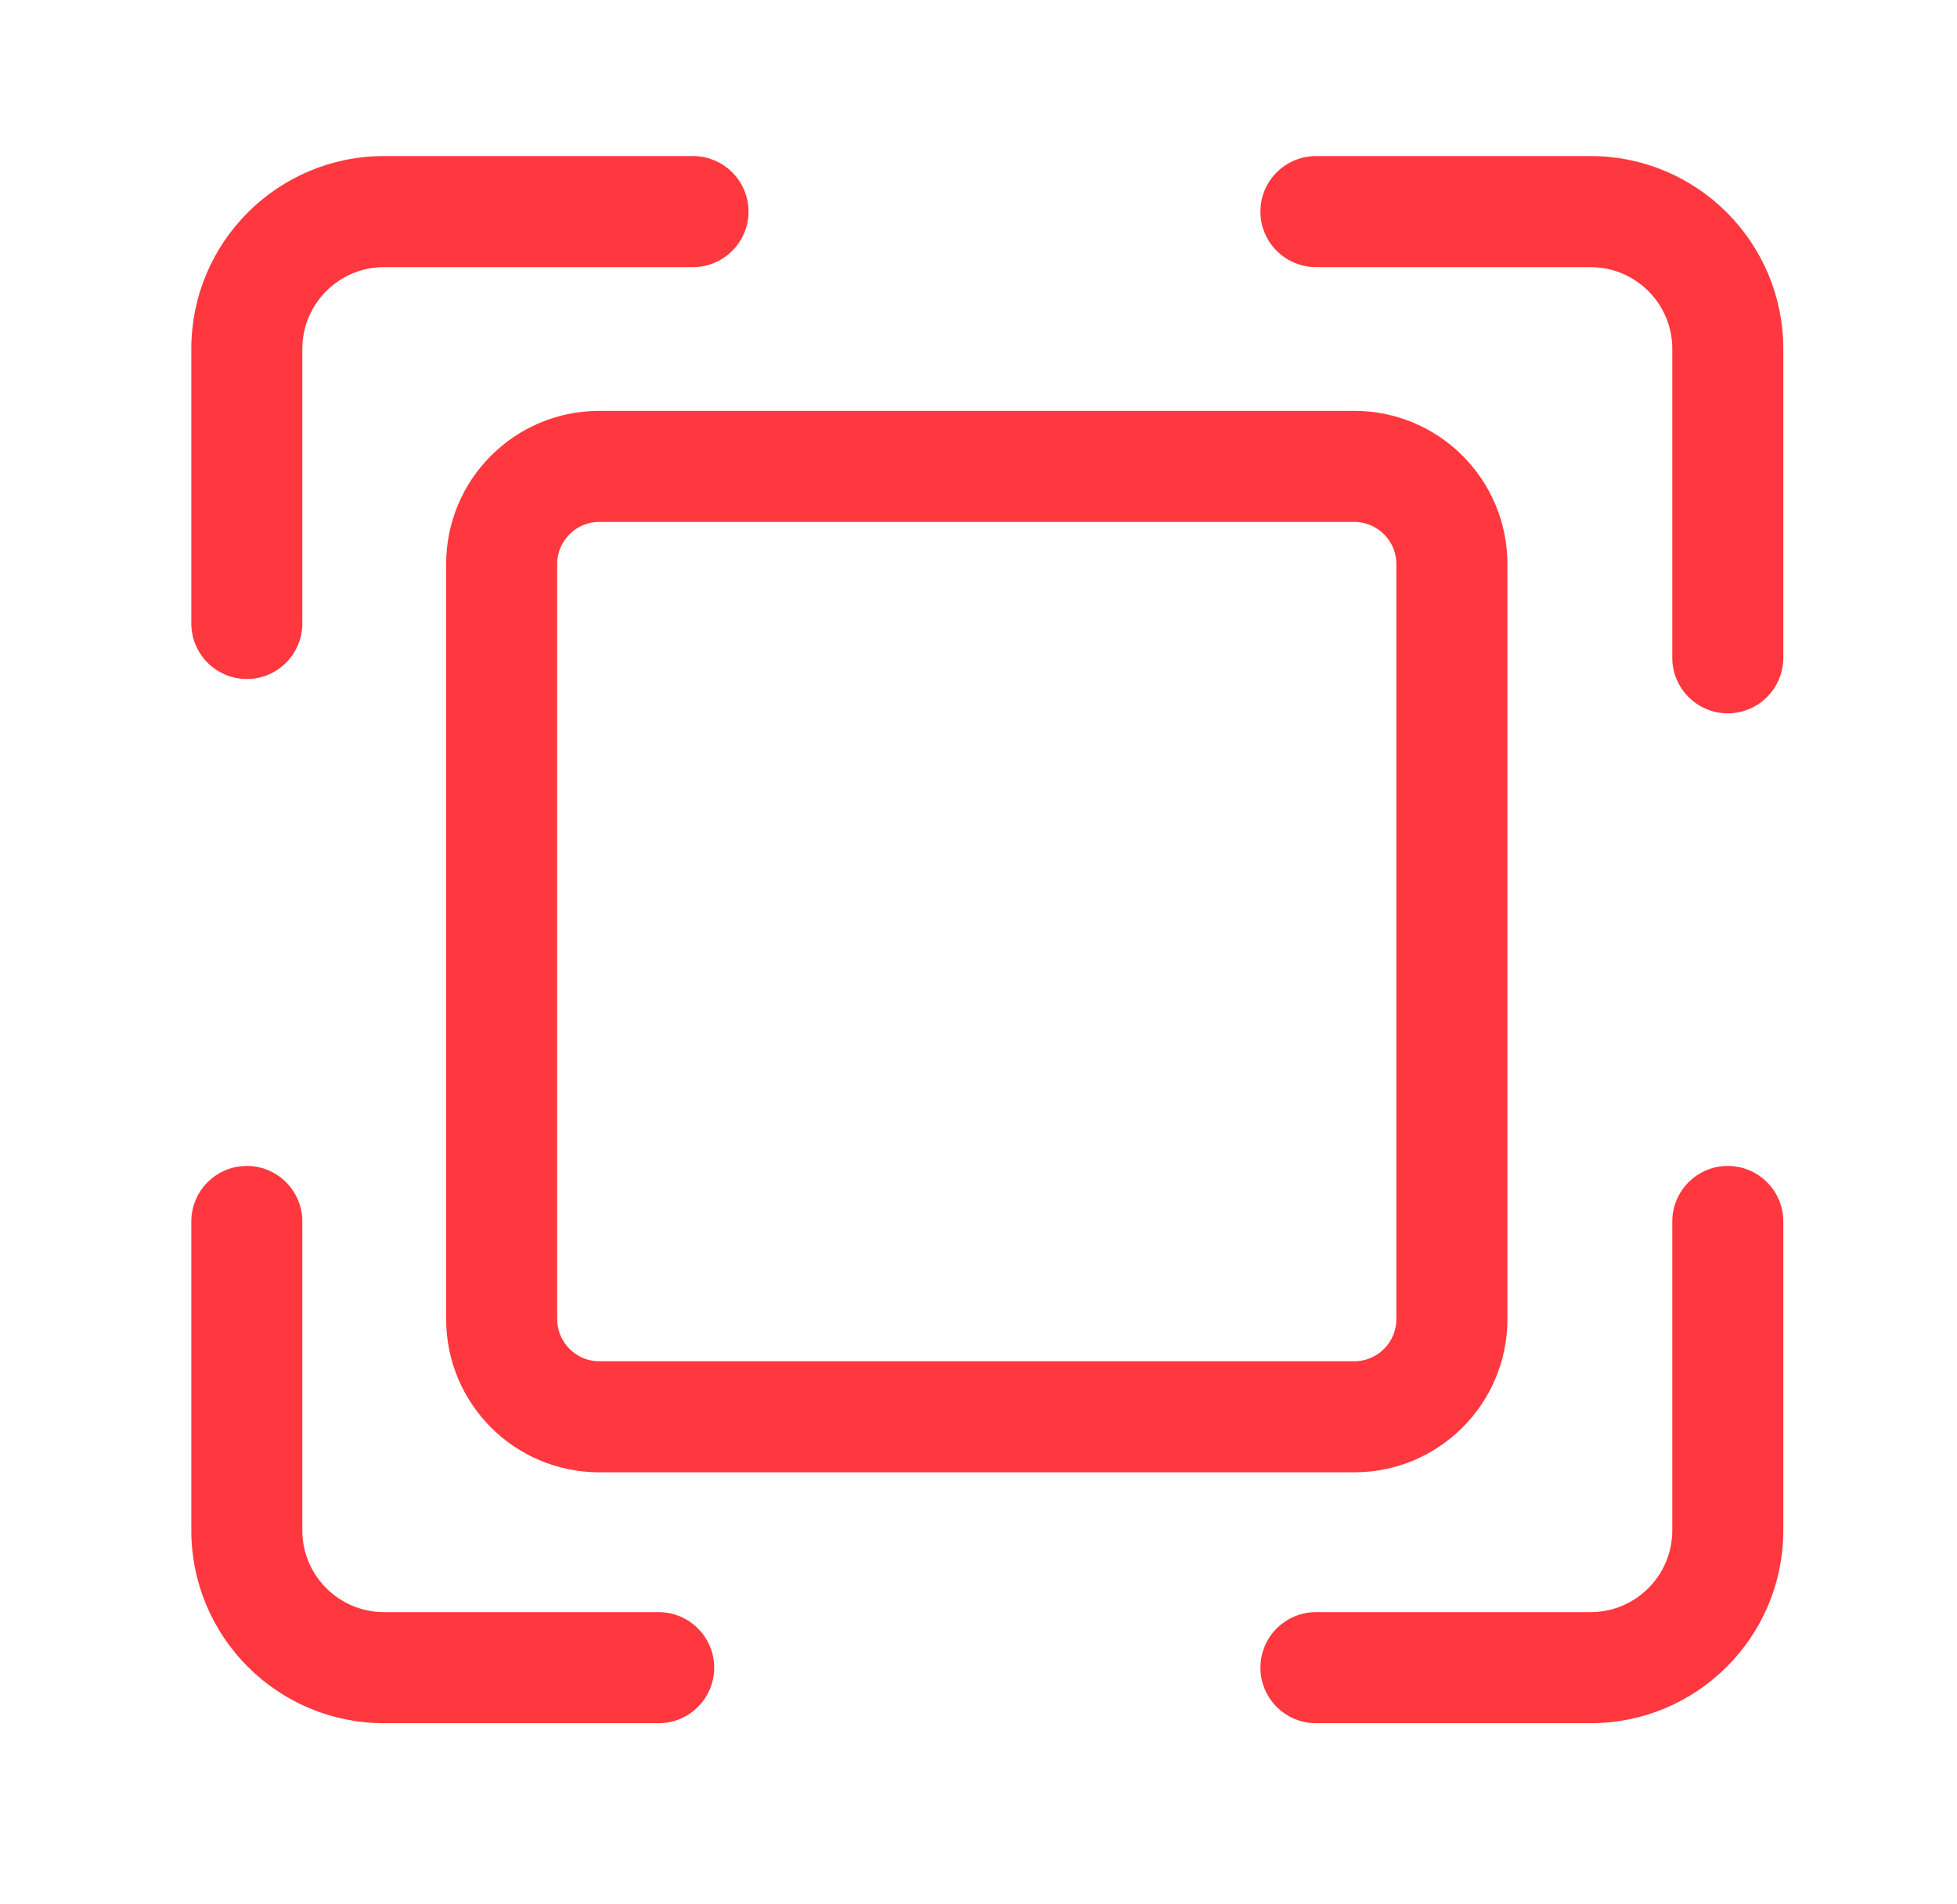
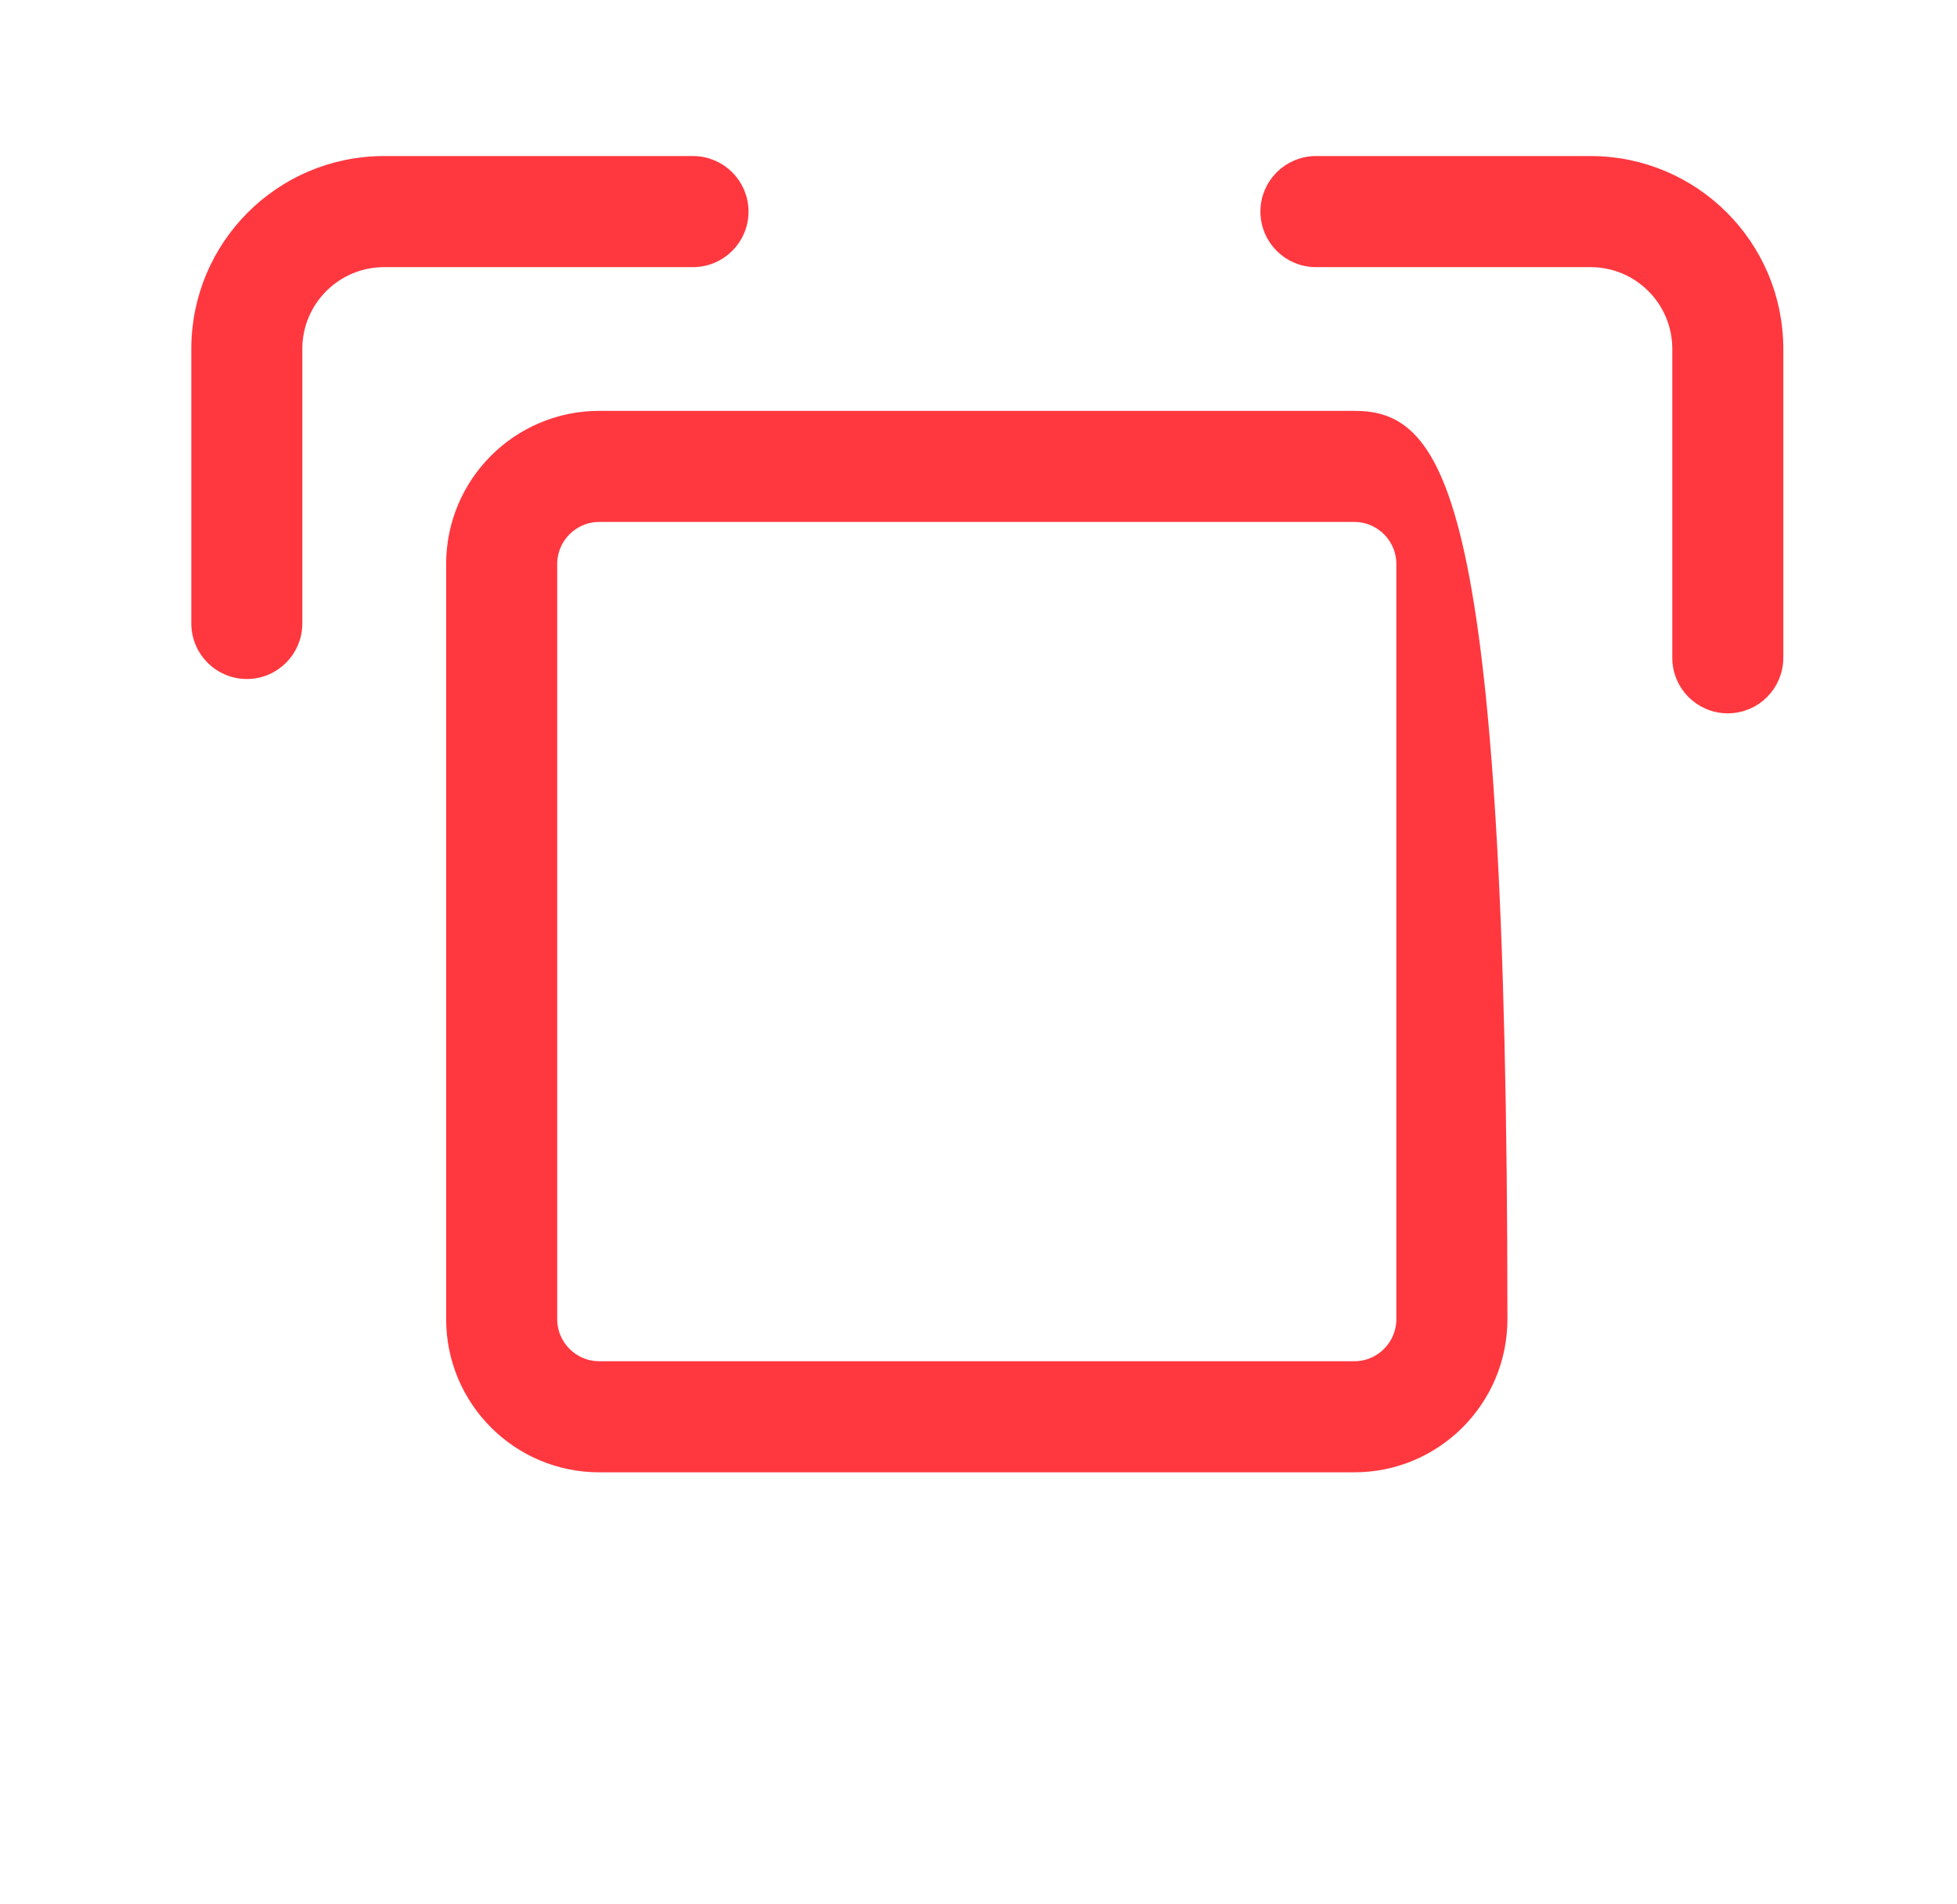
<svg xmlns="http://www.w3.org/2000/svg" width="37" height="36" viewBox="0 0 37 36" fill="none">
-   <path d="M11.33 9.717H25.605C26.127 9.717 26.55 10.141 26.55 10.663V24.937C26.55 25.459 26.127 25.883 25.605 25.883H11.33C10.808 25.883 10.385 25.459 10.385 24.937V10.663C10.385 10.141 10.808 9.717 11.33 9.717ZM11.33 7.917C9.814 7.917 8.585 9.147 8.585 10.663V24.937C8.585 26.454 9.814 27.683 11.33 27.683H25.605C27.121 27.683 28.35 26.454 28.35 24.937V10.663C28.35 9.147 27.121 7.917 25.605 7.917H11.33Z" fill="#FF383F" stroke="#FF383F" stroke-width="0.3" />
+   <path d="M11.33 9.717H25.605C26.127 9.717 26.55 10.141 26.55 10.663V24.937C26.55 25.459 26.127 25.883 25.605 25.883H11.33C10.808 25.883 10.385 25.459 10.385 24.937V10.663C10.385 10.141 10.808 9.717 11.33 9.717ZM11.33 7.917C9.814 7.917 8.585 9.147 8.585 10.663V24.937C8.585 26.454 9.814 27.683 11.33 27.683H25.605C27.121 27.683 28.35 26.454 28.35 24.937C28.35 9.147 27.121 7.917 25.605 7.917H11.33Z" fill="#FF383F" stroke="#FF383F" stroke-width="0.3" />
  <path d="M5.566 6.595C5.566 5.659 6.326 4.9 7.262 4.9H13.101C13.599 4.9 14.002 4.497 14.002 4C14.002 3.503 13.599 3.1 13.101 3.1H7.262C5.331 3.1 3.767 4.665 3.767 6.595V11.786C3.767 12.283 4.169 12.686 4.667 12.686C5.164 12.686 5.566 12.283 5.566 11.786V6.595Z" fill="#FF383F" stroke="#FF383F" stroke-width="0.3" stroke-linecap="round" />
  <path d="M30.071 4.9C31.008 4.9 31.767 5.659 31.767 6.595V12.435C31.767 12.932 32.169 13.335 32.666 13.335C33.164 13.335 33.566 12.932 33.566 12.435V6.595C33.566 4.665 32.002 3.1 30.071 3.1L24.88 3.1C24.383 3.1 23.98 3.503 23.98 4C23.98 4.497 24.383 4.9 24.88 4.9H30.071Z" fill="#FF383F" stroke="#FF383F" stroke-width="0.3" stroke-linecap="round" />
-   <path d="M30.071 30.626C31.008 30.626 31.767 29.867 31.767 28.93V23.091C31.767 22.594 32.169 22.191 32.666 22.191C33.164 22.191 33.566 22.594 33.566 23.091V28.93C33.566 30.861 32.002 32.426 30.071 32.426H24.88C24.383 32.426 23.98 32.023 23.98 31.526C23.98 31.029 24.383 30.626 24.88 30.626H30.071Z" fill="#FF383F" stroke="#FF383F" stroke-width="0.3" stroke-linecap="round" />
-   <path d="M7.262 30.626C6.326 30.626 5.566 29.867 5.566 28.93V23.091C5.566 22.594 5.164 22.191 4.667 22.191C4.169 22.191 3.767 22.594 3.767 23.091L3.767 28.93C3.767 30.861 5.331 32.426 7.262 32.426H12.453C12.95 32.426 13.353 32.023 13.353 31.526C13.353 31.029 12.95 30.626 12.453 30.626H7.262Z" fill="#FF383F" stroke="#FF383F" stroke-width="0.3" stroke-linecap="round" />
</svg>